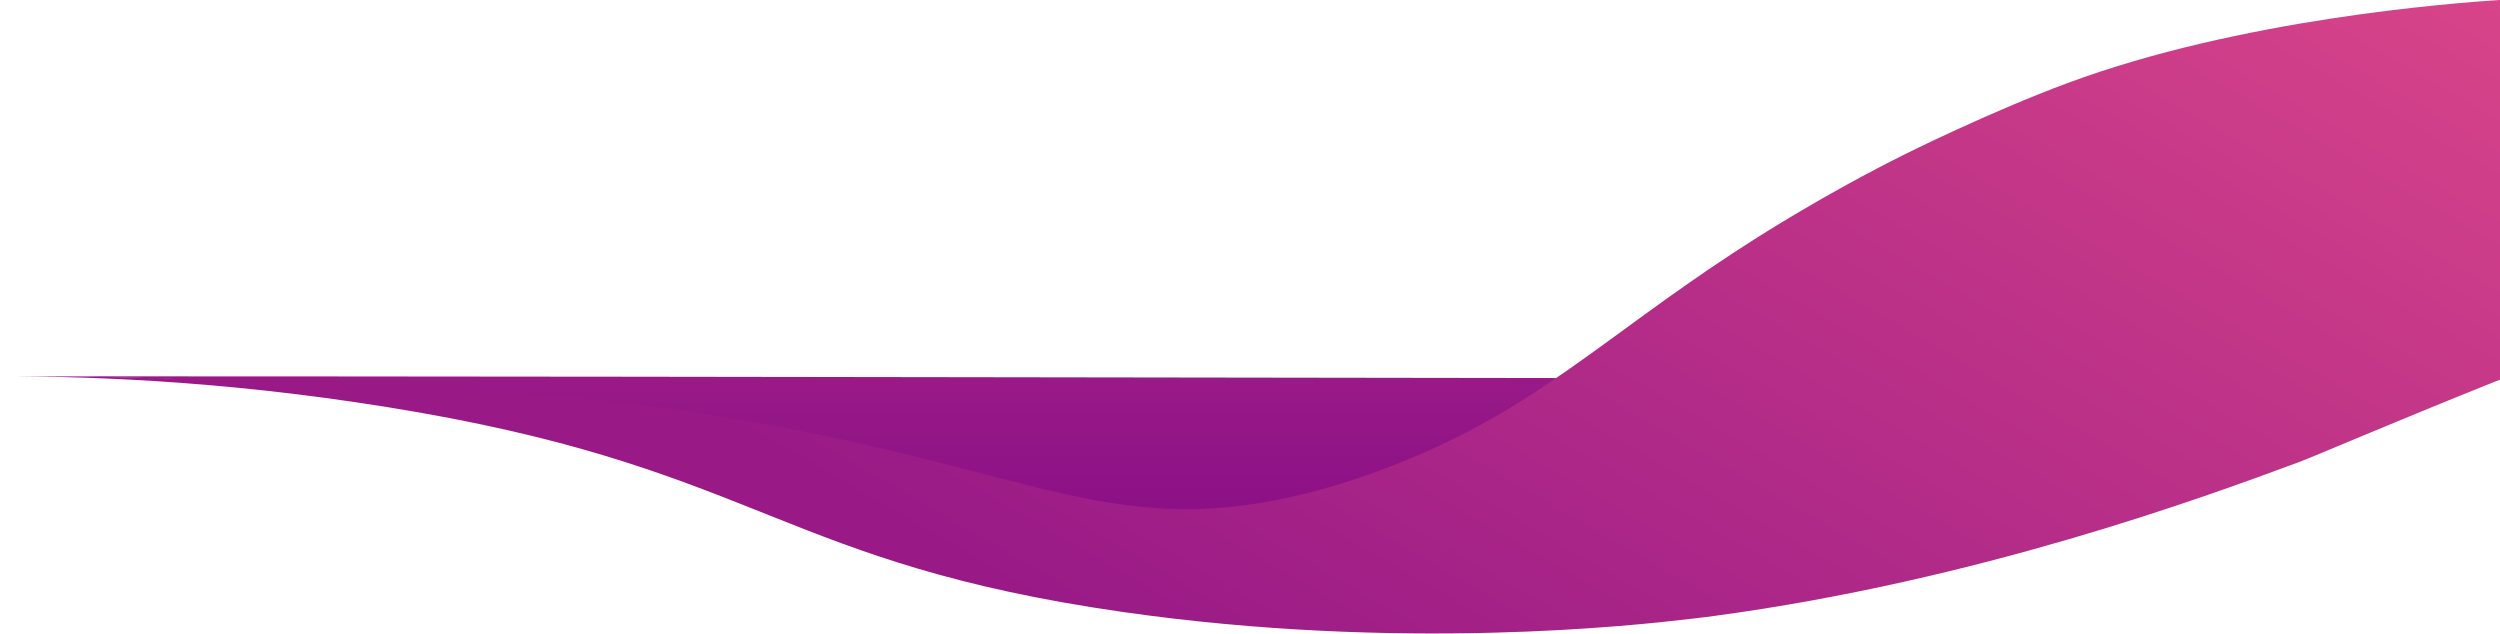
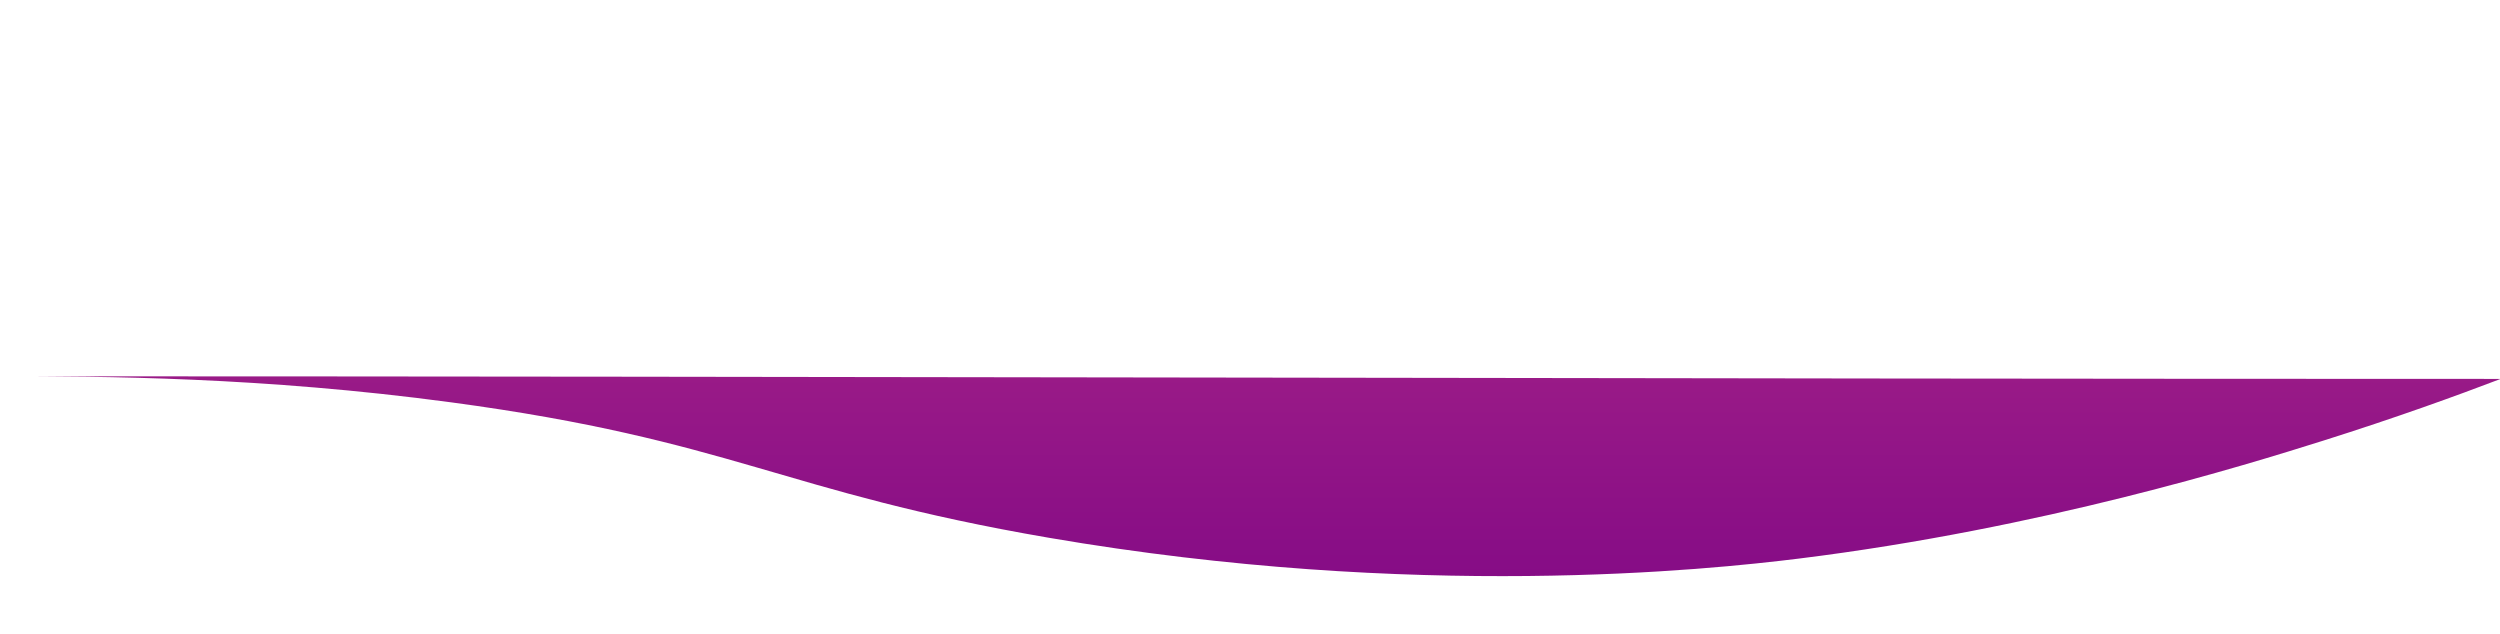
<svg xmlns="http://www.w3.org/2000/svg" version="1.1" id="Layer_1" x="0px" y="0px" viewBox="0 0 1920 487" style="enable-background:new 0 0 1920 487;" xml:space="preserve">
  <style type="text/css">.st0{fill:url(#SVGID_1_);}
	.st1{fill:url(#SVGID_2_);}</style>
  <linearGradient id="SVGID_1_" gradientUnits="userSpaceOnUse" x1="960.226" y1="289" x2="960.226" y2="442.486">
    <stop offset="0" style="stop-color:#991A87" />
    <stop offset="1" style="stop-color:#860C86" />
  </linearGradient>
  <path class="st0" d="M0,289c640,0,1280.5,2,1920.5,2c-33.8,12.9-80.4,29.8-136.5,47.5c-58.7,18.5-216.2,67.4-402.5,90.5  c-69.5,8.6-294.1,32.4-576-16c-205.7-35.3-242-74.8-459-104C200.8,289.4,79,289,0,289z" />
  <linearGradient id="SVGID_2_" gradientUnits="userSpaceOnUse" x1="1326.231" y1="-343.073" x2="720.977" y2="705.256">
    <stop offset="0" style="stop-color:#D74489" />
    <stop offset="0.796" style="stop-color:#991A87" />
  </linearGradient>
-   <path class="st1" d="M0,289c91,0,125.3,1.2,215.5,4c105.6,3.3,211.7,6.7,338,27c232.9,37.4,296.9,94.3,441,61  c54.8-12.7,99.6-33.2,117.2-41.7c91.2-43.8,146.3-101.9,258.1-169.4c33.5-20.2,64-36.9,93.3-51.5c0,0,64.2-32.1,124.5-54.5  c132.7-49.3,294.6-61.4,333-64c0.3,97,0.7,194,1,291c-1.2,0.5-3.8,1.5-5,2c-80.9,32.4-139.6,57.8-151,62  c-74.6,27.7-247,90.8-448,118c-5.3,0.7-11.7,1.6-19.3,2.4c-42.6,5-223,25.3-436.7-5.4c-258-37.1-278.4-107.1-539-153  C186.2,293,75,289,0,289z" />
</svg>